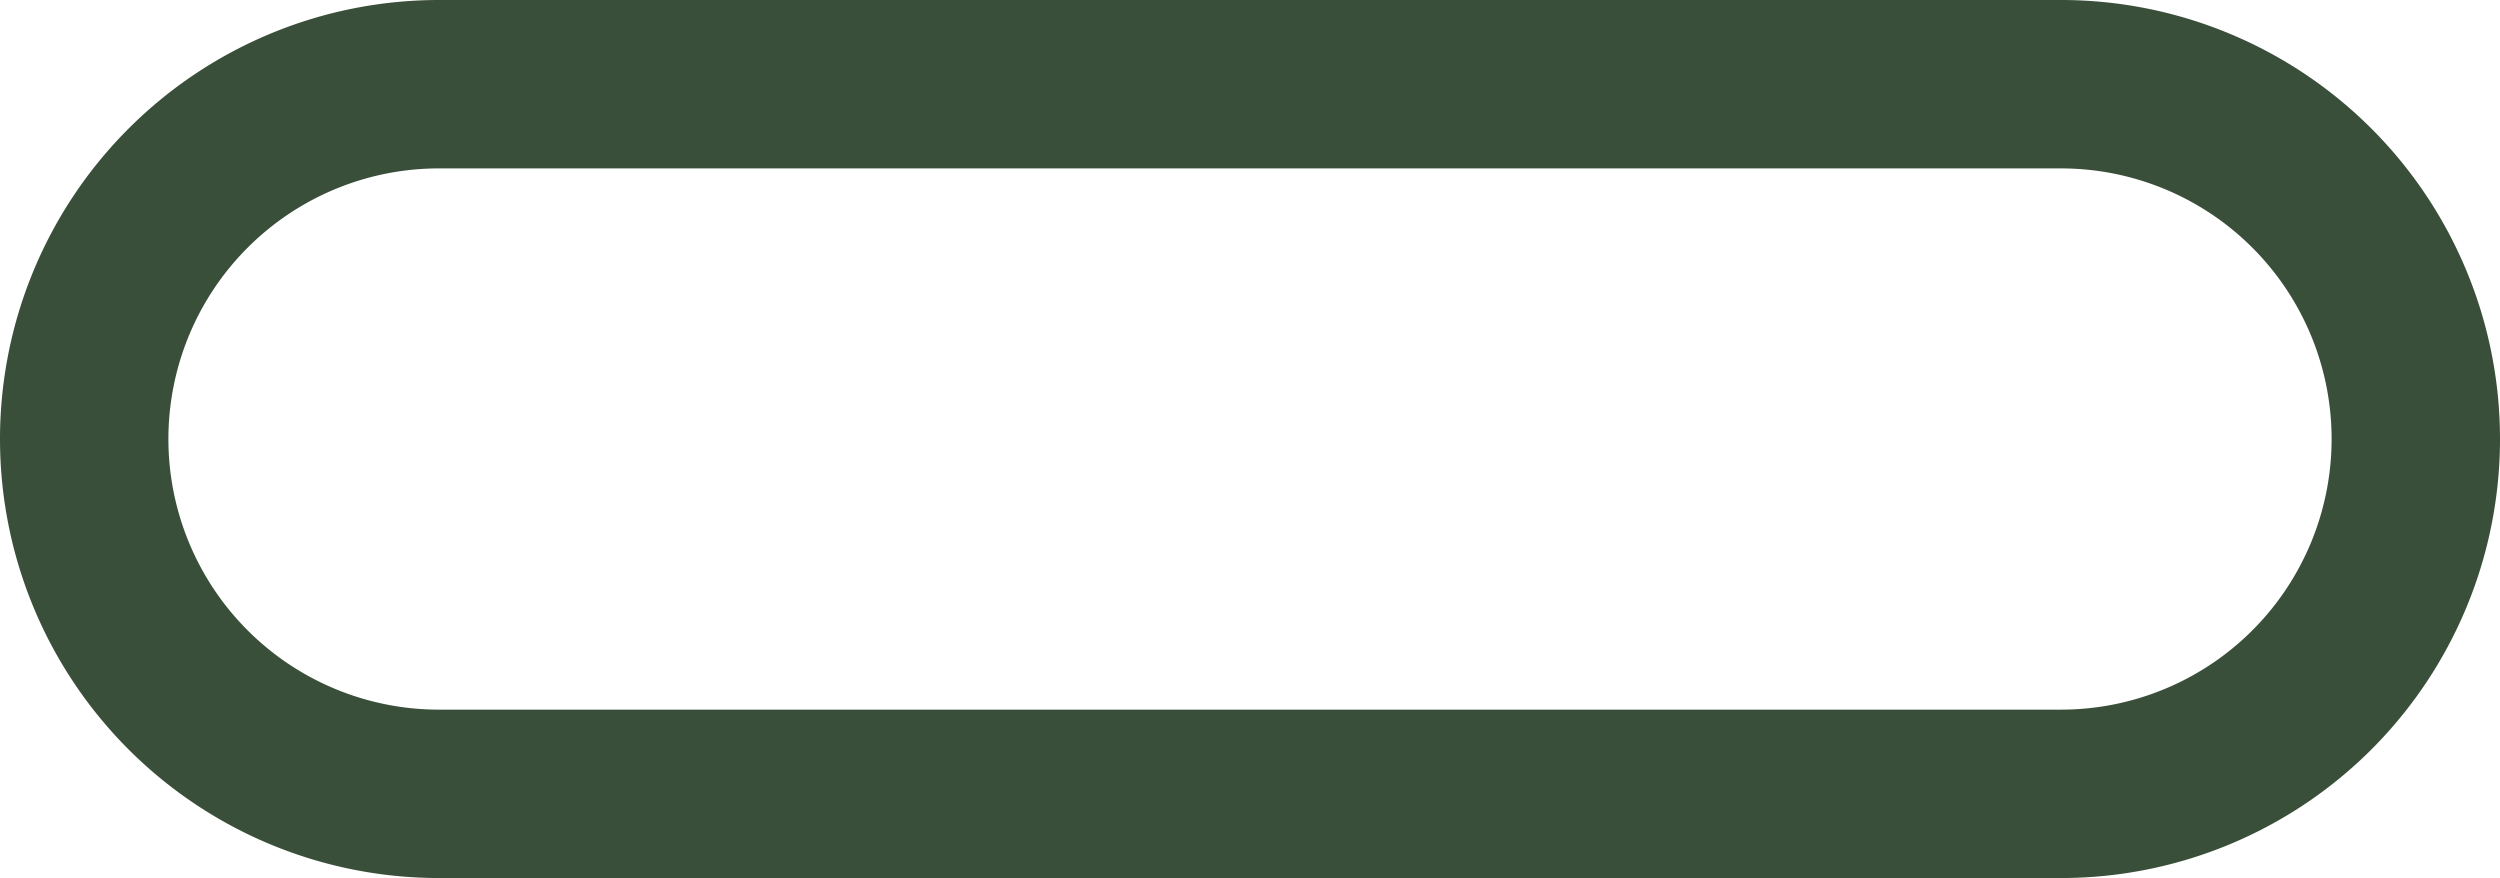
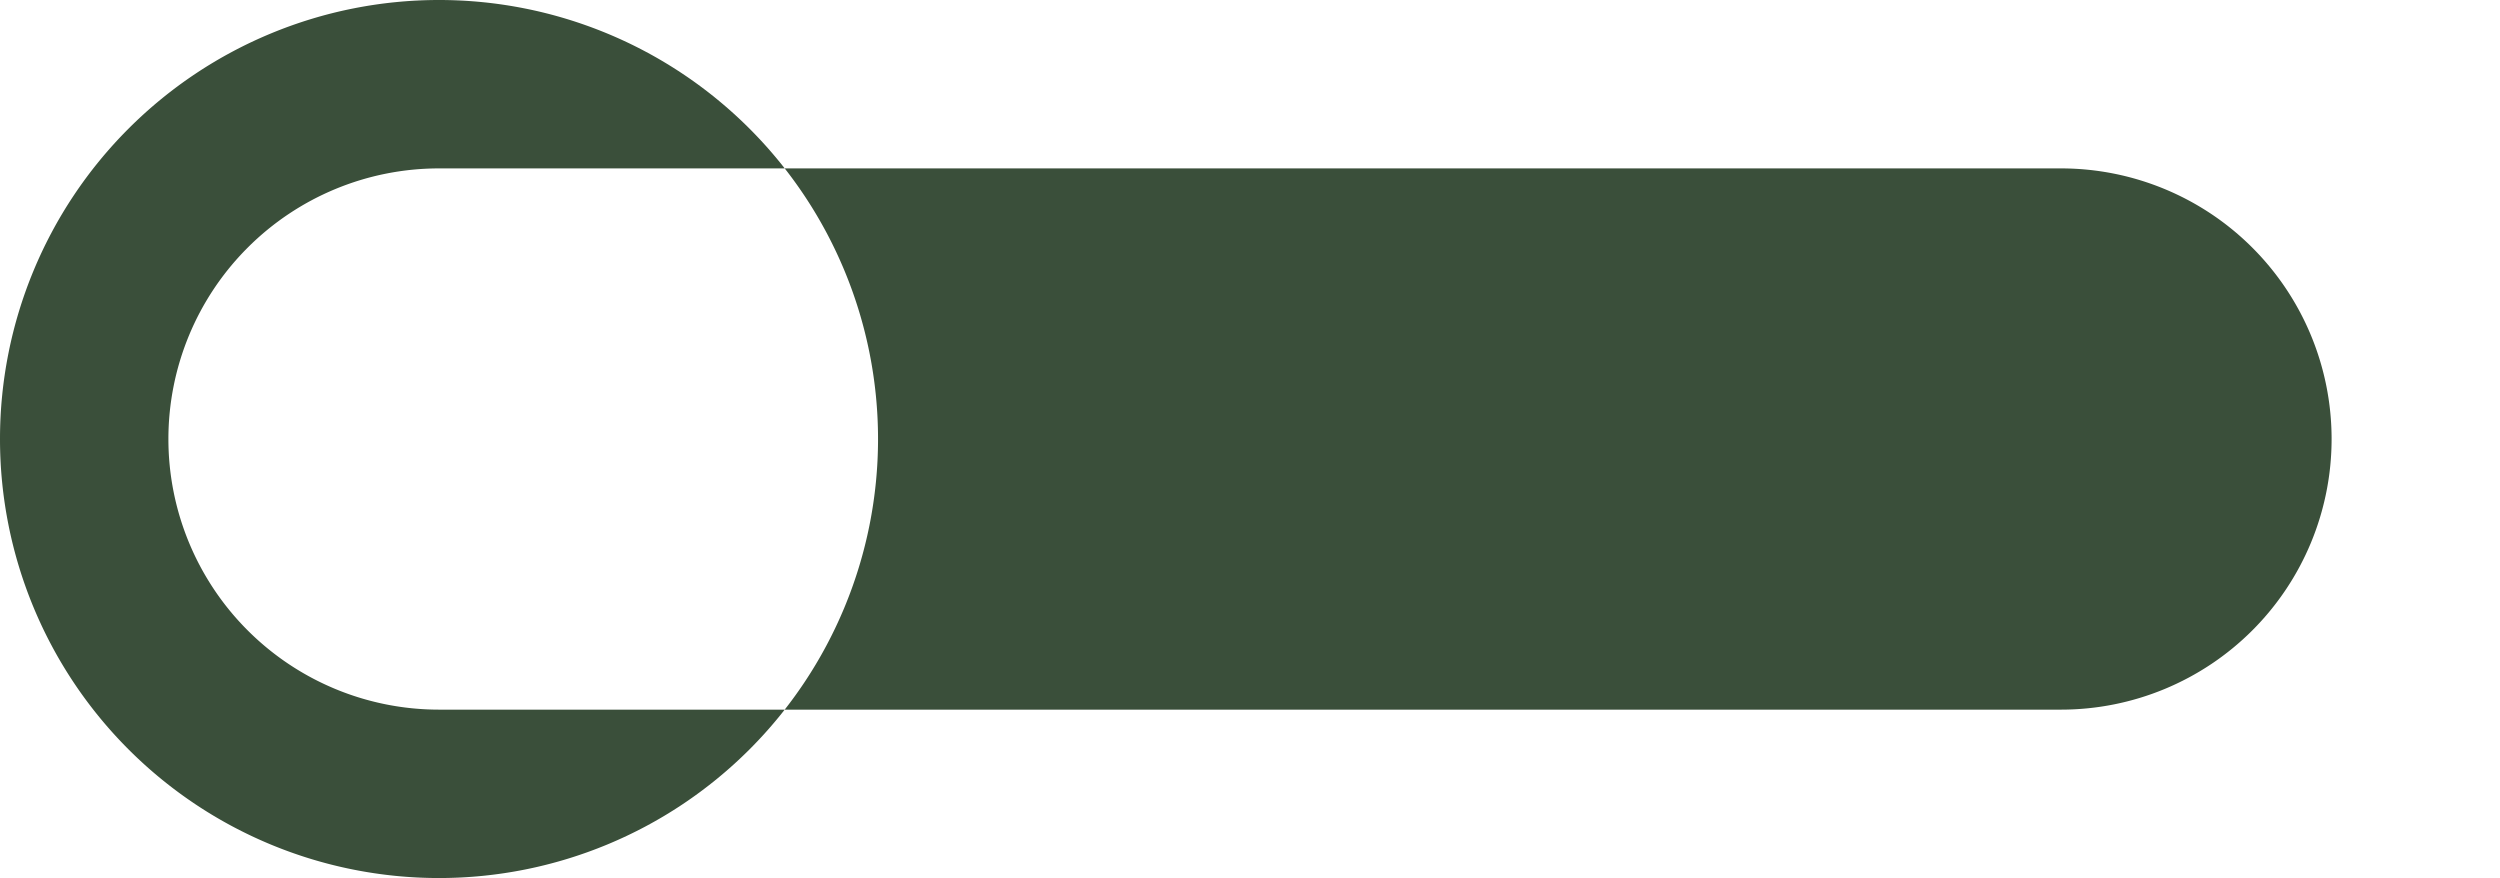
<svg xmlns="http://www.w3.org/2000/svg" viewBox="0 0 344.12 120.86">
  <defs>
    <style>.cls-1{fill:#3a4f3a;}</style>
  </defs>
  <g id="图层_2" data-name="图层 2">
    <g id="图层_1-2" data-name="图层 1">
-       <path class="cls-1" d="M283.69,120.86H60.43A60.43,60.43,0,0,1,60.43,0H283.69a60.43,60.43,0,1,1,0,120.86ZM60.43,23.18a37.25,37.25,0,0,0,0,74.5H283.69a37.25,37.25,0,0,0,0-74.5Z" />
+       <path class="cls-1" d="M283.69,120.86H60.43A60.43,60.43,0,0,1,60.43,0a60.43,60.43,0,1,1,0,120.86ZM60.43,23.18a37.25,37.25,0,0,0,0,74.5H283.69a37.25,37.25,0,0,0,0-74.5Z" />
    </g>
  </g>
</svg>